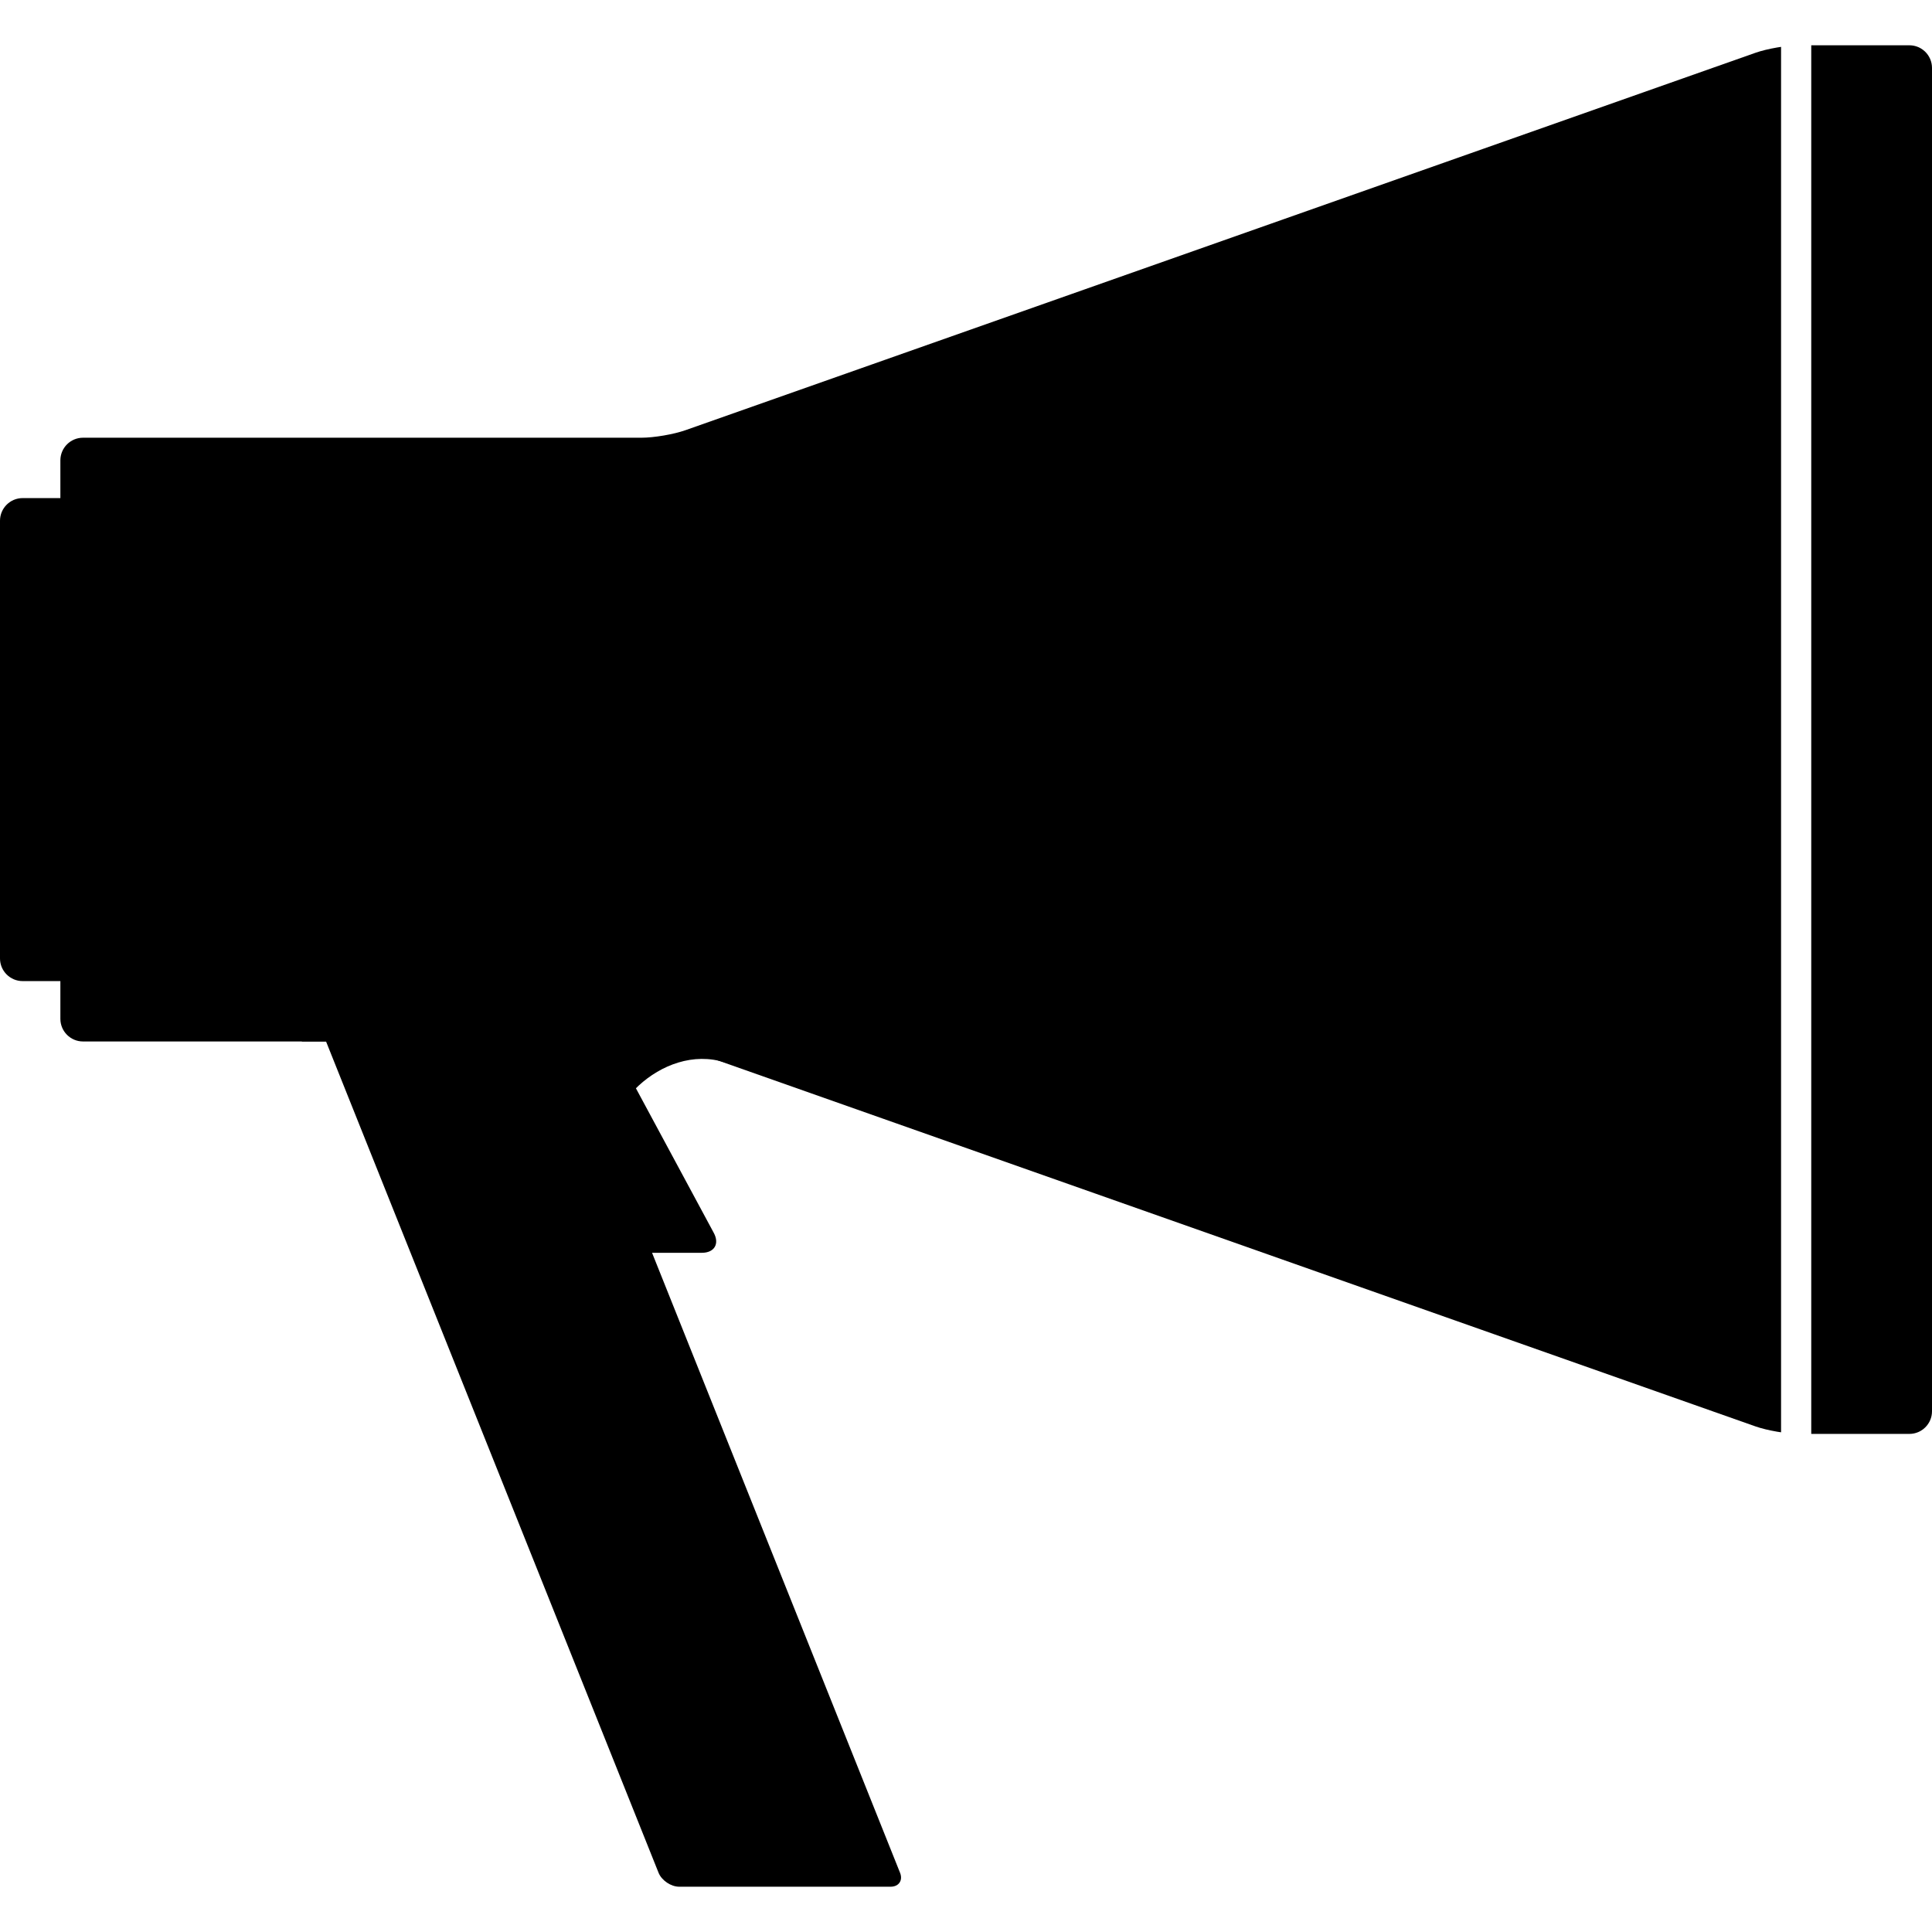
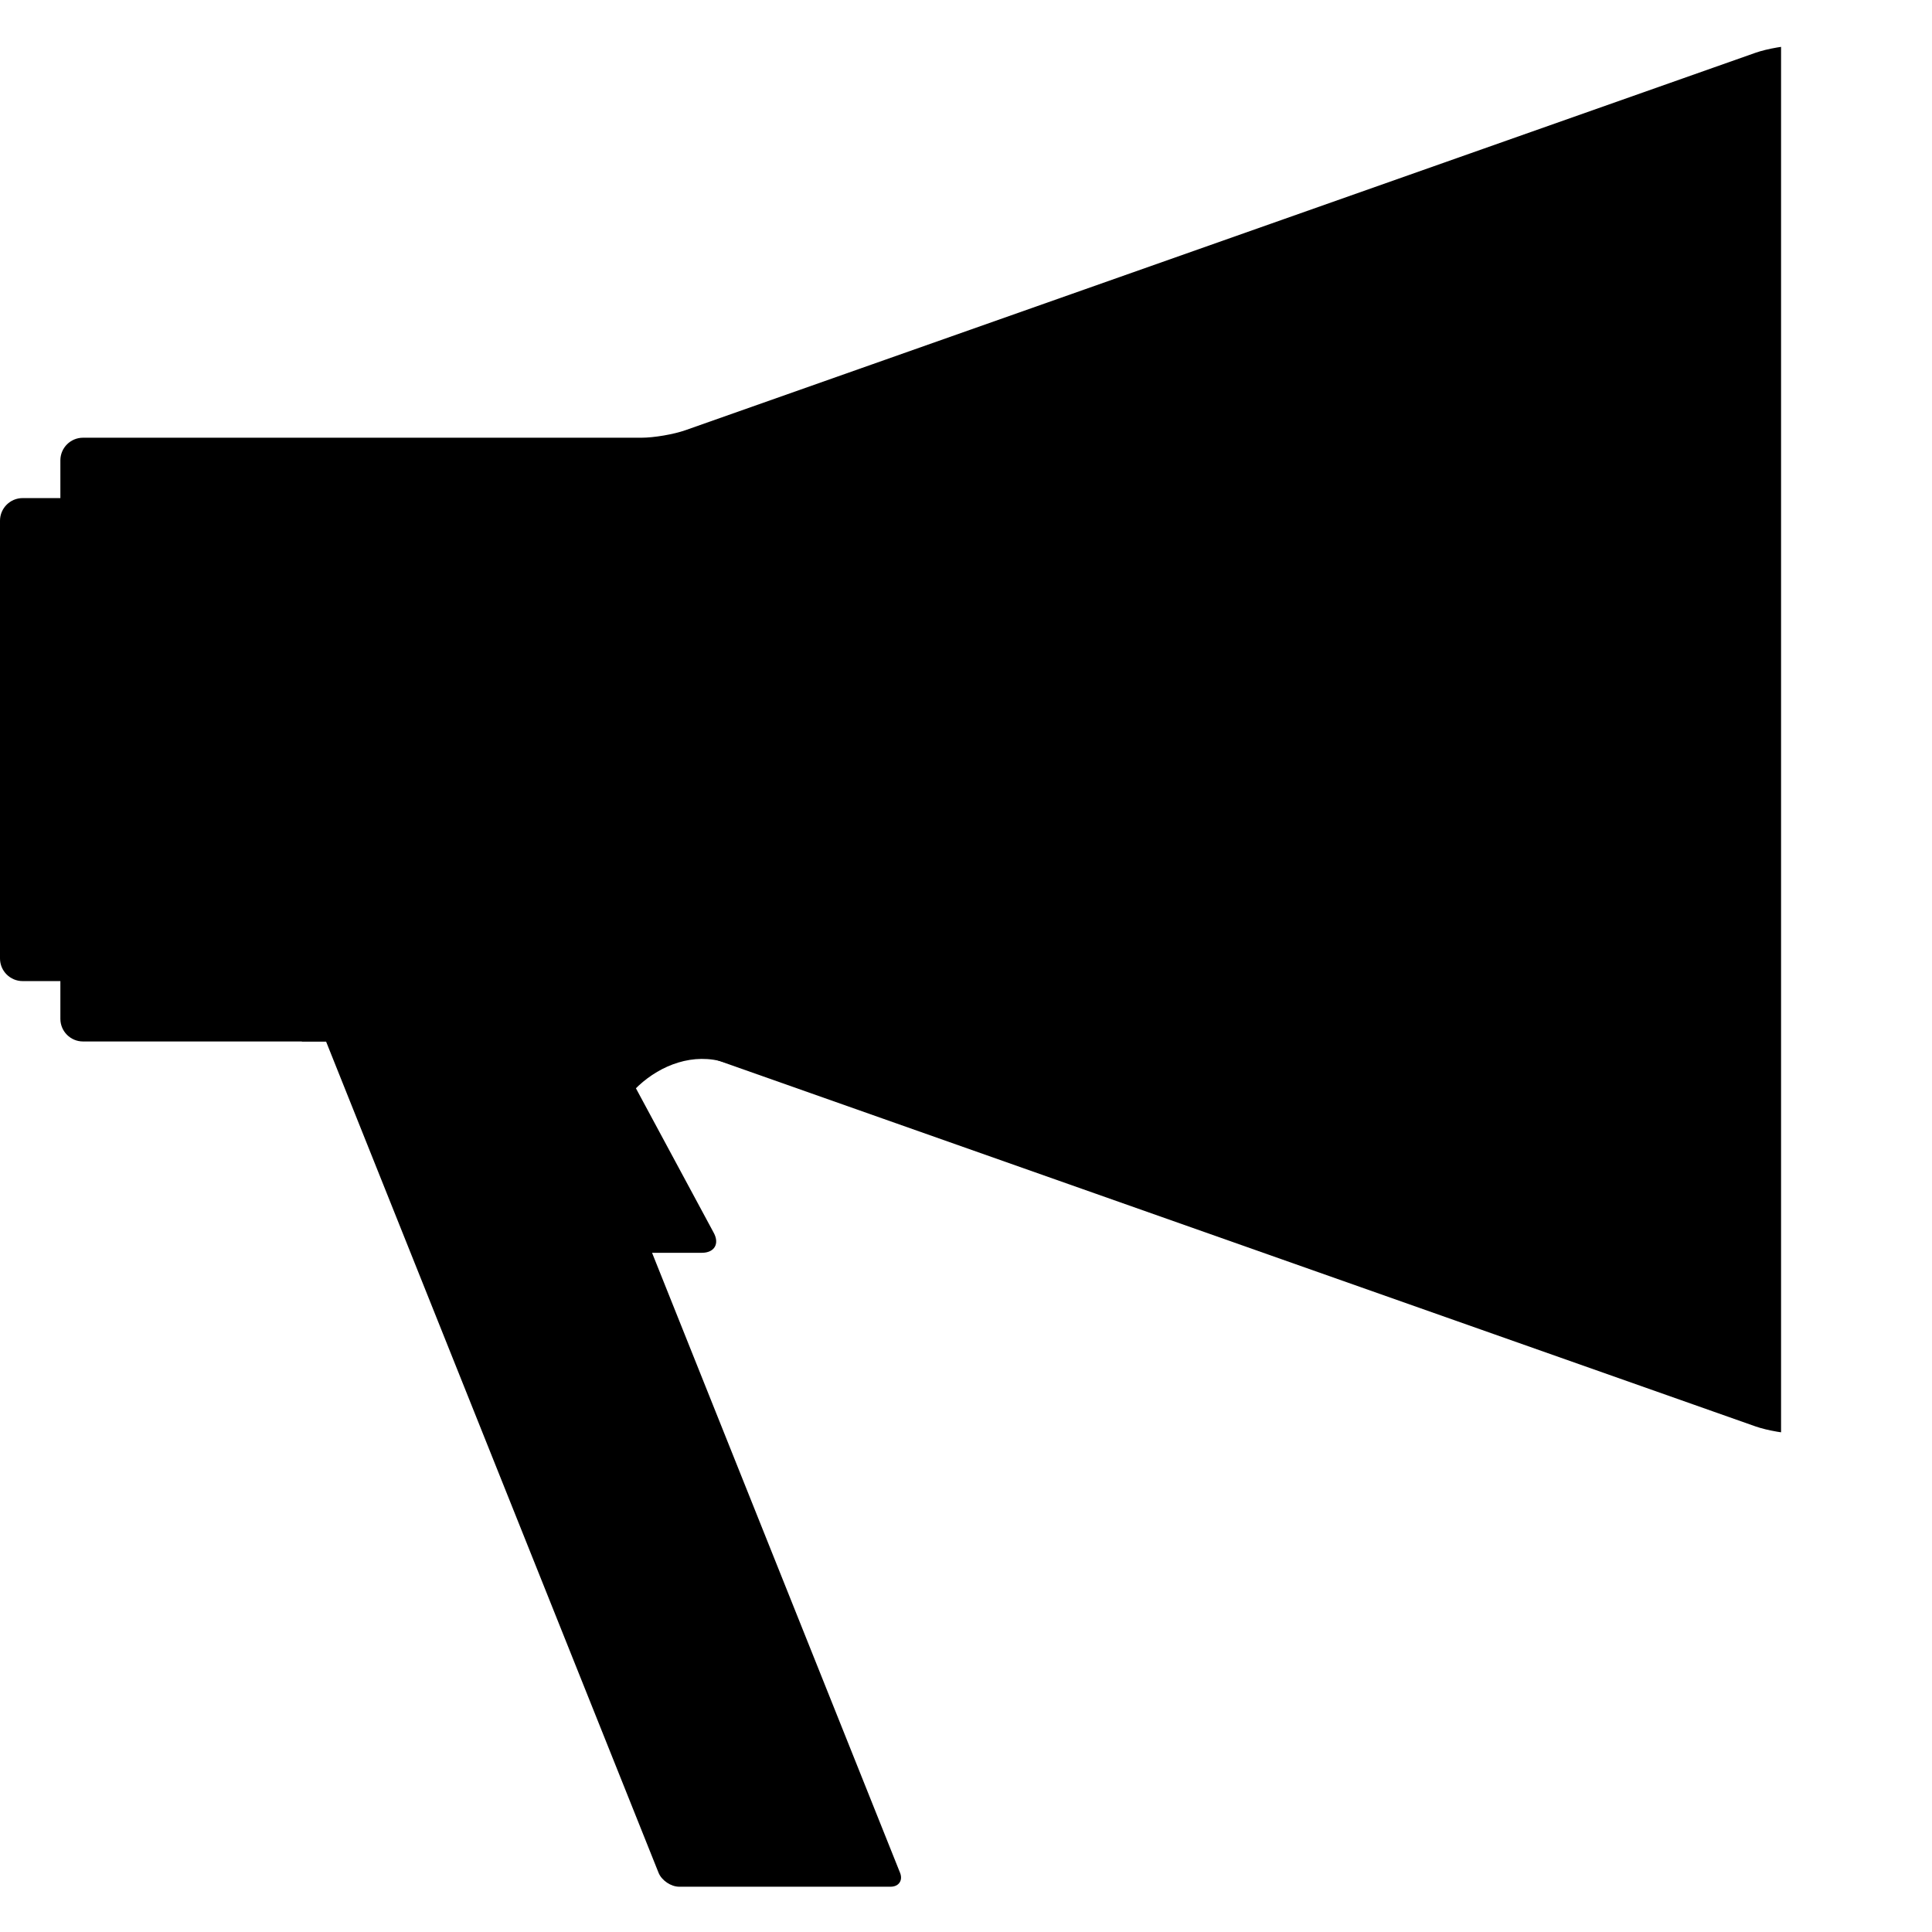
<svg xmlns="http://www.w3.org/2000/svg" class="iconic iconic-bullhorn" width="128" height="128" viewBox="0 0 128 128">
  <g class="iconic-metadata">
    <title>Bullhorn</title>
  </g>
  <defs>
    <clipPath id="iconic-size-lg-bullhorn-clip-0">
      <path d="M4 0h114v92h-114z" />
    </clipPath>
    <clipPath id="iconic-size-lg-bullhorn-clip-1">
      <path d="M120 0h8v92h-8z" />
    </clipPath>
    <clipPath id="iconic-size-md-bullhorn-clip-0">
      <path d="M2 0h26v22h-26z" />
    </clipPath>
    <clipPath id="iconic-size-md-bullhorn-clip-1">
-       <path d="M29 0h3v22h-3z" />
-     </clipPath>
+       </clipPath>
    <clipPath id="iconic-size-sm-bullhorn-clip-0">
      <path d="M0 0h13v11h-13z" />
    </clipPath>
    <clipPath id="iconic-size-sm-bullhorn-clip-1">
      <path d="M14 0h2v11h-2z" />
    </clipPath>
  </defs>
  <g class="iconic-bullhorn-lg iconic-container iconic-lg" data-width="128" data-height="122" display="inline" transform="translate(0 3)">
    <path d="M41.711 68.321l5.578 10.359c.393.729.04 1.321-.789 1.321h-9c-.828 0-1.478-.671-1.451-1.499l.195-6.025c.027-.828.562-1.933 1.194-2.467l2.416-2.041c.633-.534 1.464-.377 1.857.353z" class="iconic-bullhorn-handle iconic-bullhorn-handle-trigger iconic-property-fill" />
    <path d="M59.629 121.072l-19.038-47.595c-1.105-2.661 3.208-7.453 7.478-6.079l-.068-11.398h-28v10h1.6l22.029 55.072c.204.511.821.928 1.371.928h14c.55 0 .833-.418.629-.928z" class="iconic-bullhorn-handle iconic-property-fill" />
    <path d="M10.5 62h-9c-.828 0-1.5-.672-1.5-1.5v-29c0-.828.672-1.5 1.5-1.5h9c.828 0 1.5.672 1.5 1.5v29c0 .828-.672 1.5-1.5 1.5z" class="iconic-bullhorn-body iconic-bullhorn-body-back iconic-property-fill" />
    <path d="M4 64.5v-37c0-.828.672-1.5 1.5-1.5h37c.828 0 2.133-.223 2.915-.499l70.885-25.002c.781-.276 2.086-.499 2.915-.499h7.286c.828 0 1.5.672 1.5 1.5v89c0 .828-.672 1.5-1.5 1.5h-7.286c-.828 0-2.133-.223-2.915-.499l-70.885-25.002c-.781-.276-2.086-.499-2.915-.499h-37c-.828 0-1.5-.672-1.5-1.5z" clip-path="url(#iconic-size-lg-bullhorn-clip-0)" class="iconic-bullhorn-body iconic-property-fill" />
-     <path d="M119.5 0h7c.828 0 1.5.672 1.5 1.5v89c0 .828-.672 1.5-1.5 1.5h-7c-.828 0-1.5-.672-1.5-1.5v-89c0-.828.672-1.5 1.5-1.5z" clip-path="url(#iconic-size-lg-bullhorn-clip-1)" class="iconic-bullhorn-body iconic-bullhorn-body-front-lip iconic-property-fill" />
  </g>
  <g class="iconic-bullhorn-md iconic-container iconic-md" data-width="32" data-height="30" display="none" transform="scale(4) translate(0 1)">
    <path d="M14.814 29.536l-4.667-11.667c-.276-.665.332-1.712 1.399-1.369l-.547-2.5-6-1v3h.4l5.414 13.536c.102.255.411.464.686.464h3c.275 0 .416-.209.314-.464z" class="iconic-bullhorn-handle iconic-property-fill" />
-     <path d="M2.5 15h-2c-.276 0-.5-.224-.5-.5v-7c0-.276.224-.5.5-.5h2c.276 0 .5.224.5.5v7c0 .276-.224.5-.5.5z" class="iconic-bullhorn-body iconic-bullhorn-body-back iconic-property-fill" />
-     <path d="M2 15.5v-9c0-.276.224-.5.5-.5h7c.276 0 .713-.069.975-.155l17.478-5.69c.263-.085.699-.155.976-.155h2.571c.276 0 .5.224.5.5v21c0 .276-.224.5-.5.5h-2.571c-.276 0-.713-.069-.975-.155l-17.478-5.69c-.263-.085-.699-.155-.976-.155h-7c-.276 0-.5-.224-.5-.5z" clip-path="url(#iconic-size-md-bullhorn-clip-0)" class="iconic-bullhorn-body iconic-property-fill" />
+     <path d="M2.5 15h-2c-.276 0-.5-.224-.5-.5c0-.276.224-.5.5-.5h2c.276 0 .5.224.5.5v7c0 .276-.224.5-.5.5z" class="iconic-bullhorn-body iconic-bullhorn-body-back iconic-property-fill" />
    <path d="M28.5 0h3c.276 0 .5.224.5.5v21c0 .276-.224.5-.5.5h-3c-.276 0-.5-.224-.5-.5v-21c0-.276.224-.5.5-.5z" clip-path="url(#iconic-size-md-bullhorn-clip-1)" class="iconic-bullhorn-body iconic-bullhorn-body-front-lip iconic-property-fill" />
  </g>
  <g class="iconic-bullhorn-sm iconic-container iconic-sm" data-width="16" data-height="15" display="none" transform="scale(8)">
    <path d="M6.898 13.386l-1.909-4.42c-.112-.336.228-.883.748-.716l.263-1.25h-4v1l2.816 6.328c.26.575.937.83 1.512.57s.83-.937.57-1.512z" class="iconic-bullhorn-handle iconic-property-fill" />
    <path clip-path="url(#iconic-size-sm-bullhorn-clip-0)" class="iconic-bullhorn-body iconic-property-fill" d="M0 8v-5h5l8.714-3h2.286v11h-2.286l-8.714-3z" />
    <path d="M13.25 0h2.5c.138 0 .25.112.25.25v10.5c0 .138-.112.25-.25.25h-2.5c-.138 0-.25-.112-.25-.25v-10.5c0-.138.112-.25.25-.25z" clip-path="url(#iconic-size-sm-bullhorn-clip-1)" class="iconic-bullhorn-body iconic-bullhorn-body-front-lip iconic-property-fill" />
  </g>
</svg>